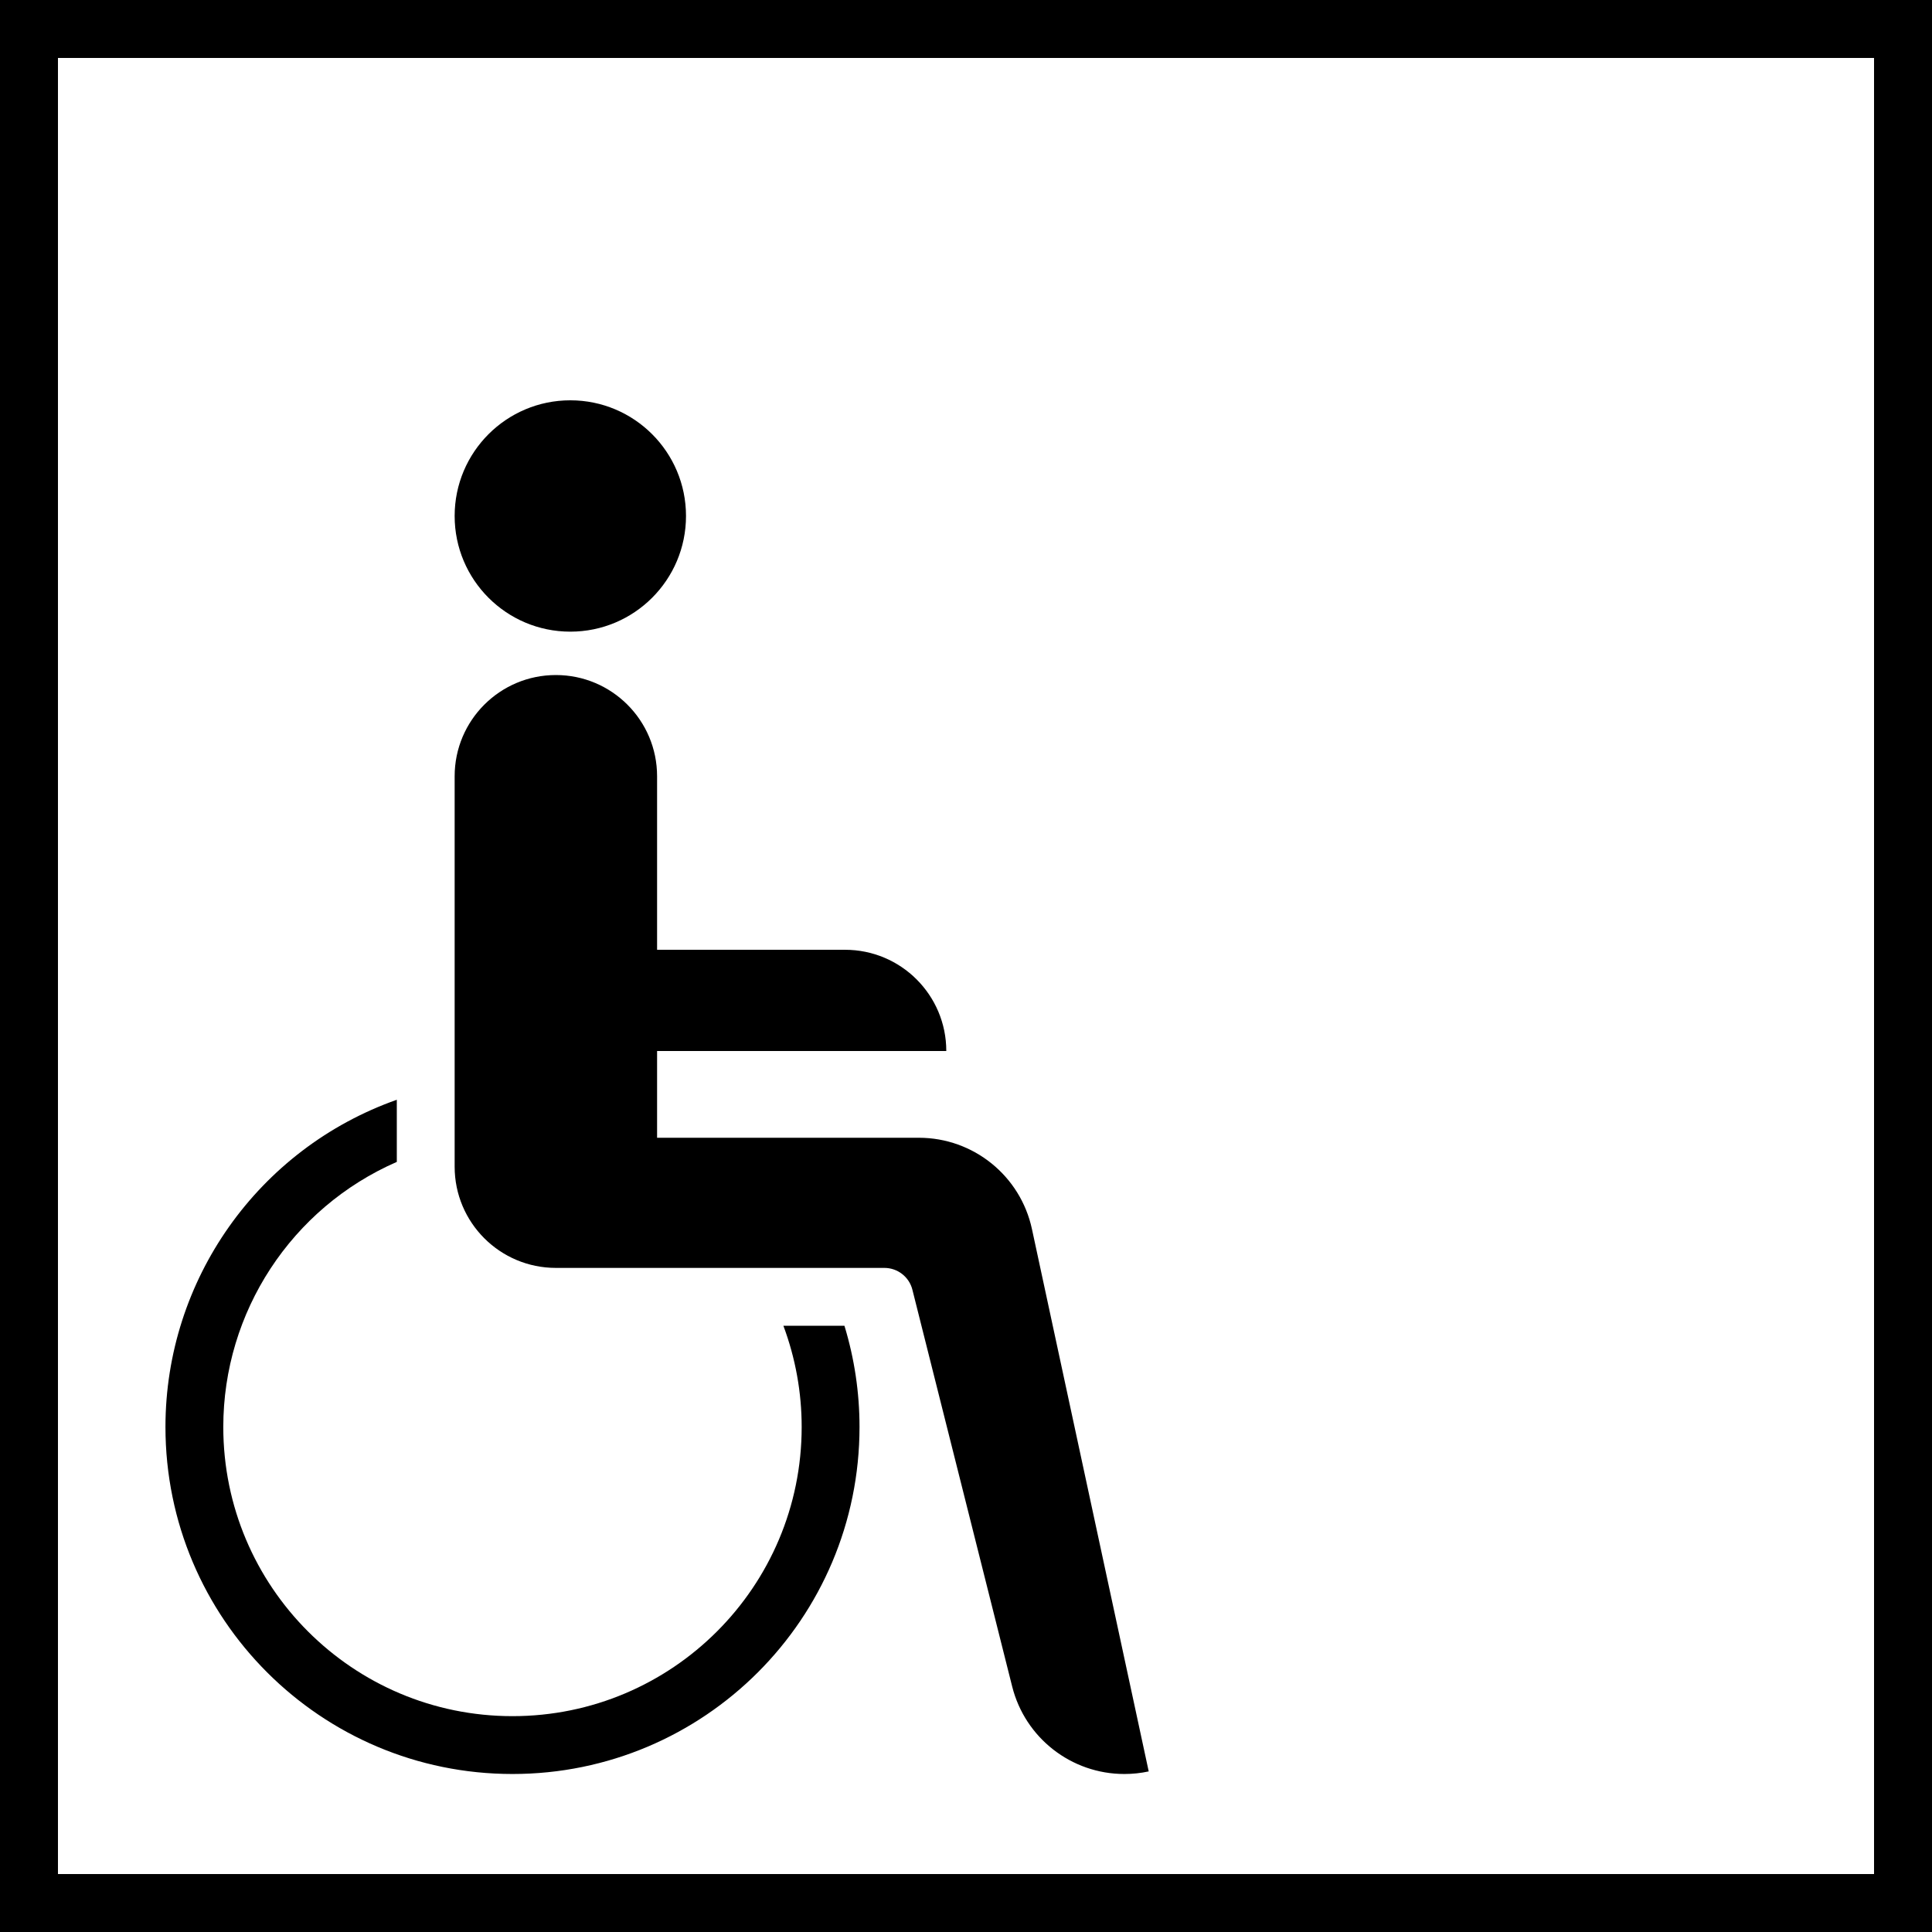
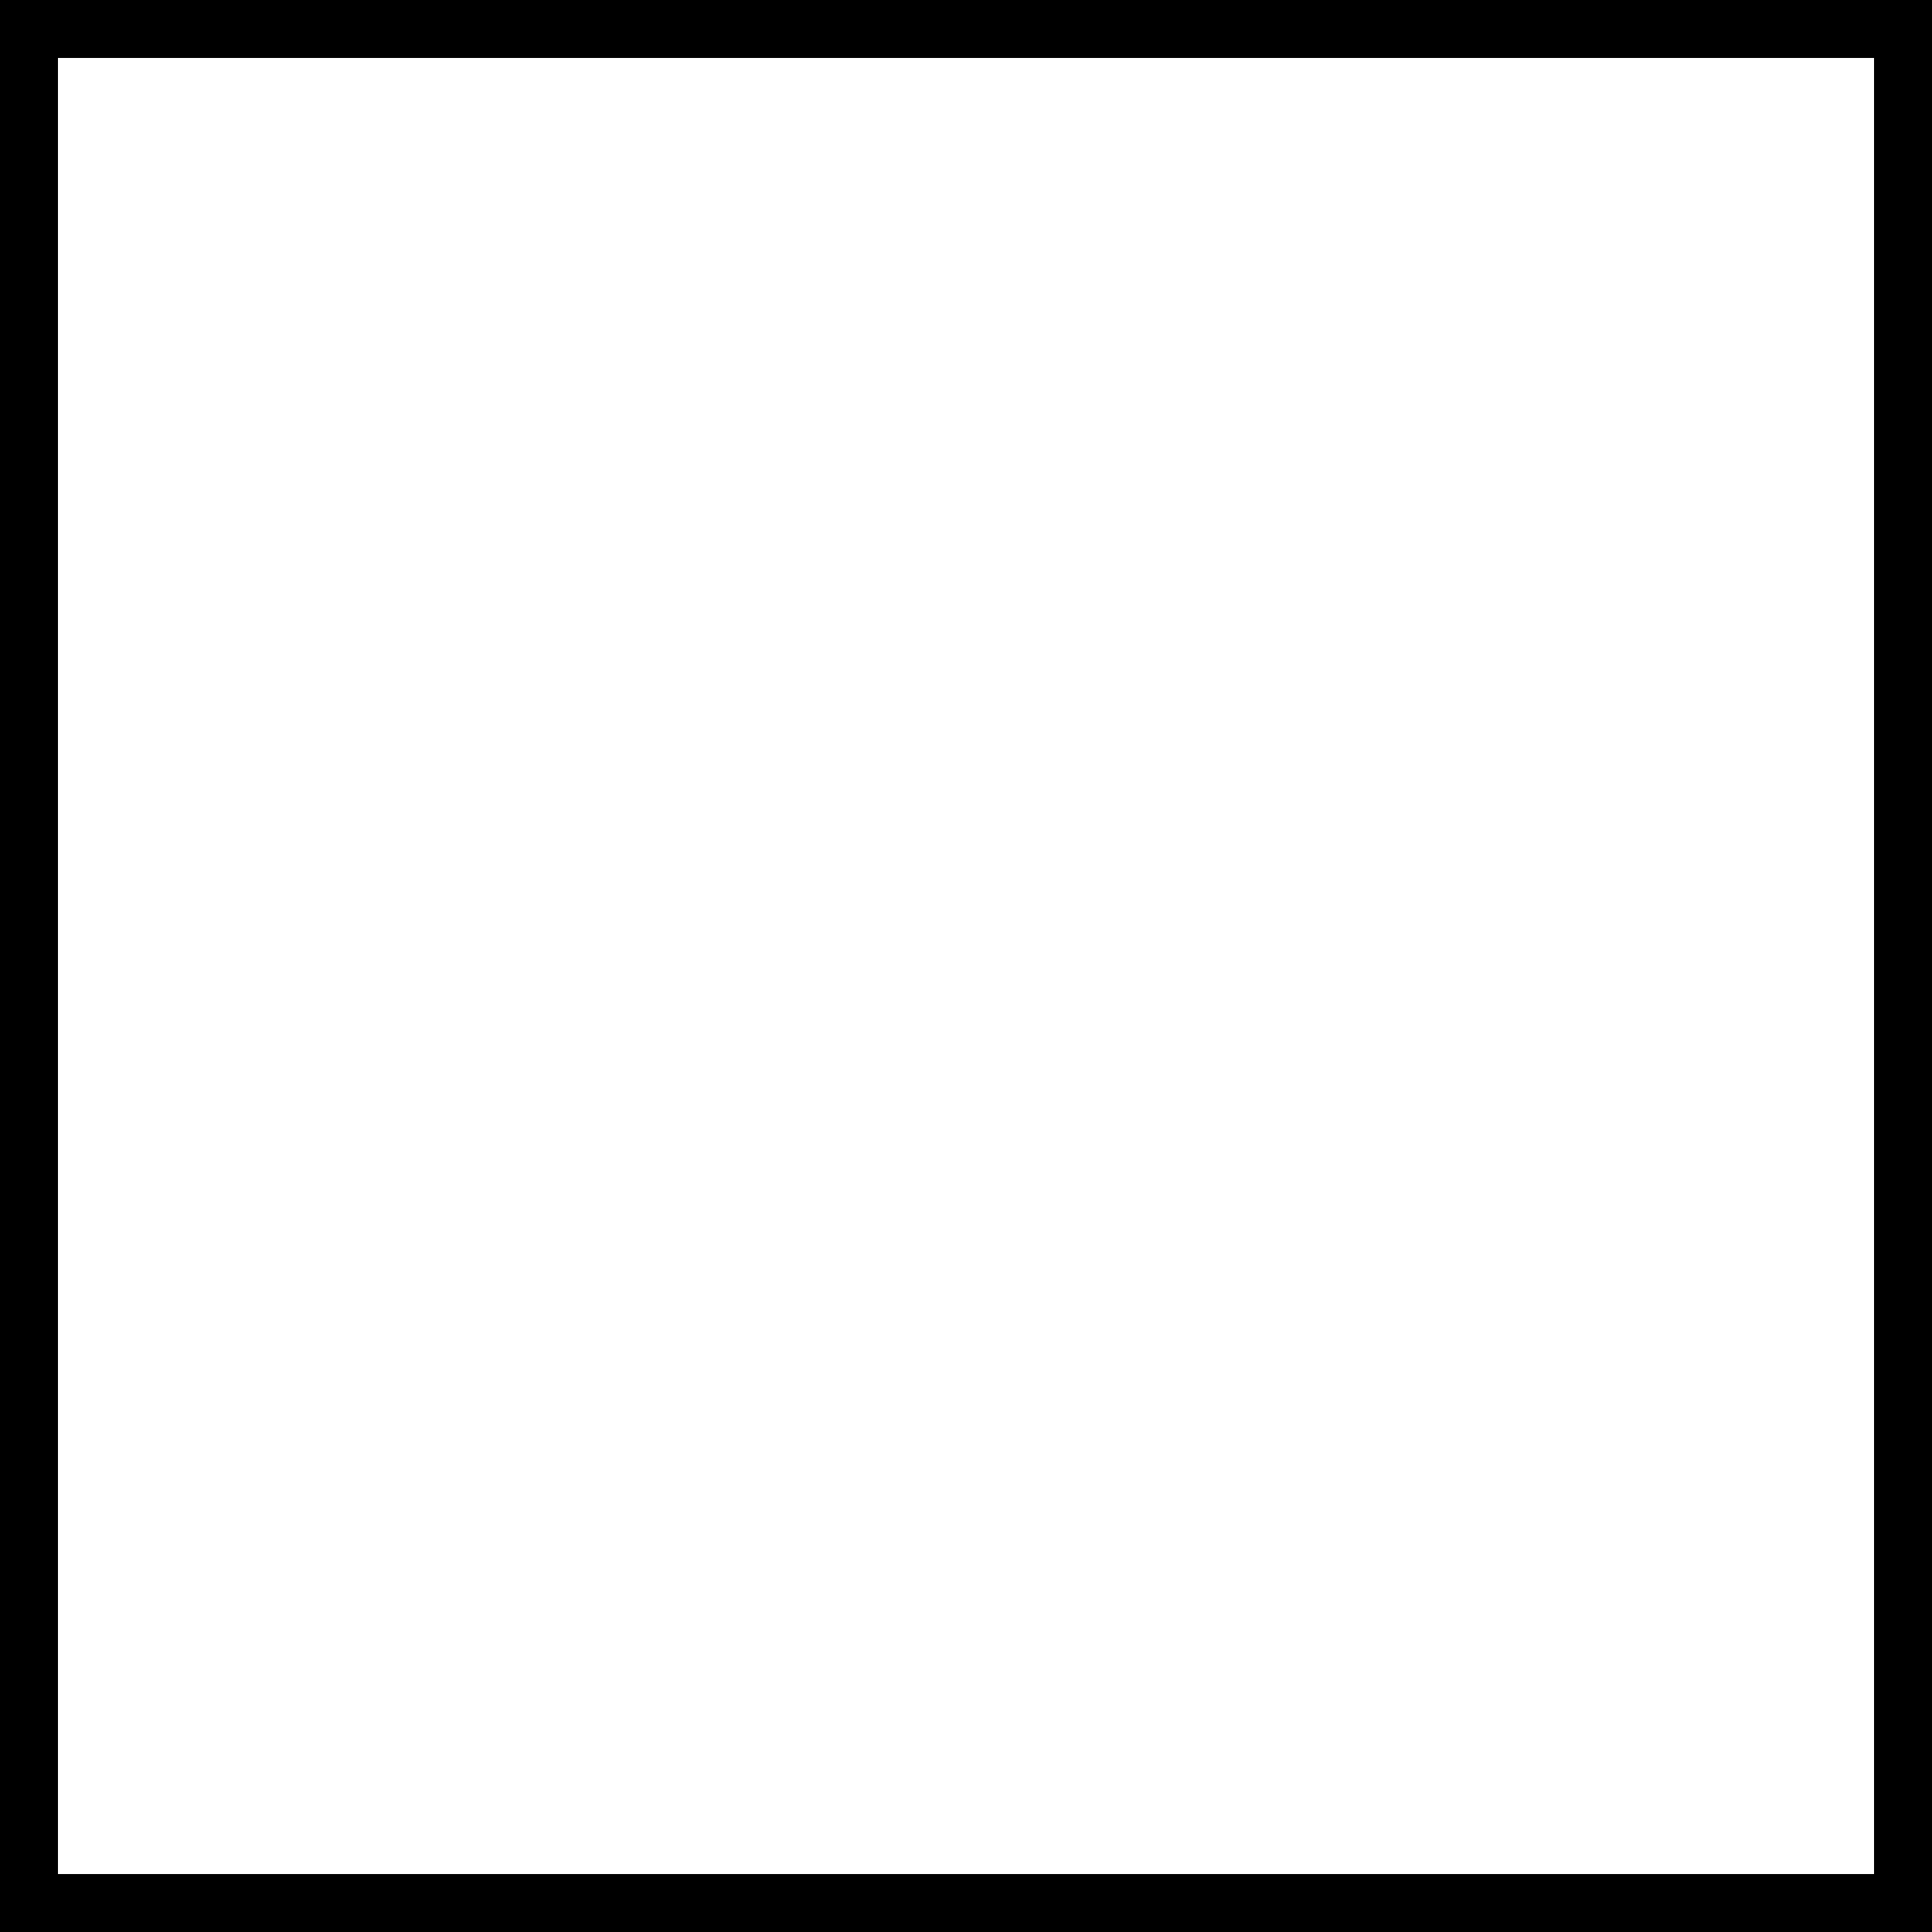
<svg xmlns="http://www.w3.org/2000/svg" version="1.1" x="0px" y="0px" width="50" height="50" viewBox="0 0 301.324 301.324" enable-background="new 0 0 301.324 301.324" xml:space="preserve">
  <g id="Hintergrund">
</g>
  <g id="Hilfslinien_anzeigen">
</g>
  <g id="Vordergrund">
    <g>
      <rect width="301.324" height="301.324" />
      <rect x="9.04" y="9.04" fill="#FFFFFF" width="283.244" height="283.245" />
-       <path d="M134.055,222.556c0,29.893-24.232,54.125-54.125,54.125s-54.125-24.232-54.125-54.125    c0-22.938,14.458-43.385,36.083-51.032v9.692c-16.438,7.174-27.063,23.405-27.063,41.34c0,24.91,20.193,45.104,45.104,45.104    s45.104-20.193,45.104-45.104c0-5.391-0.966-10.738-2.853-15.787h9.522C133.262,211.885,134.055,217.206,134.055,222.556z     M143.311,177.45c8.5,0,15.848,5.933,17.638,14.245l18.211,84.583c-1.248,0.269-2.52,0.403-3.797,0.403    c-8.27,0-15.481-5.622-17.498-13.642l-15.561-61.881c-0.503-2.006-2.306-3.41-4.374-3.41H86.696    c-8.719,0-15.787-7.068-15.787-15.787v-60.892c0-8.719,7.067-15.787,15.787-15.787c8.719,0,15.786,7.068,15.786,15.787v27.063    h29.318c8.719,0,15.788,7.068,15.788,15.787h-45.106v13.531H143.311z M88.951,62.434c9.965,0,18.042,8.077,18.042,18.041    c0,9.964-8.077,18.042-18.042,18.042c-9.964,0-18.042-8.077-18.042-18.042C70.909,70.511,78.986,62.434,88.951,62.434z" />
    </g>
  </g>
</svg>